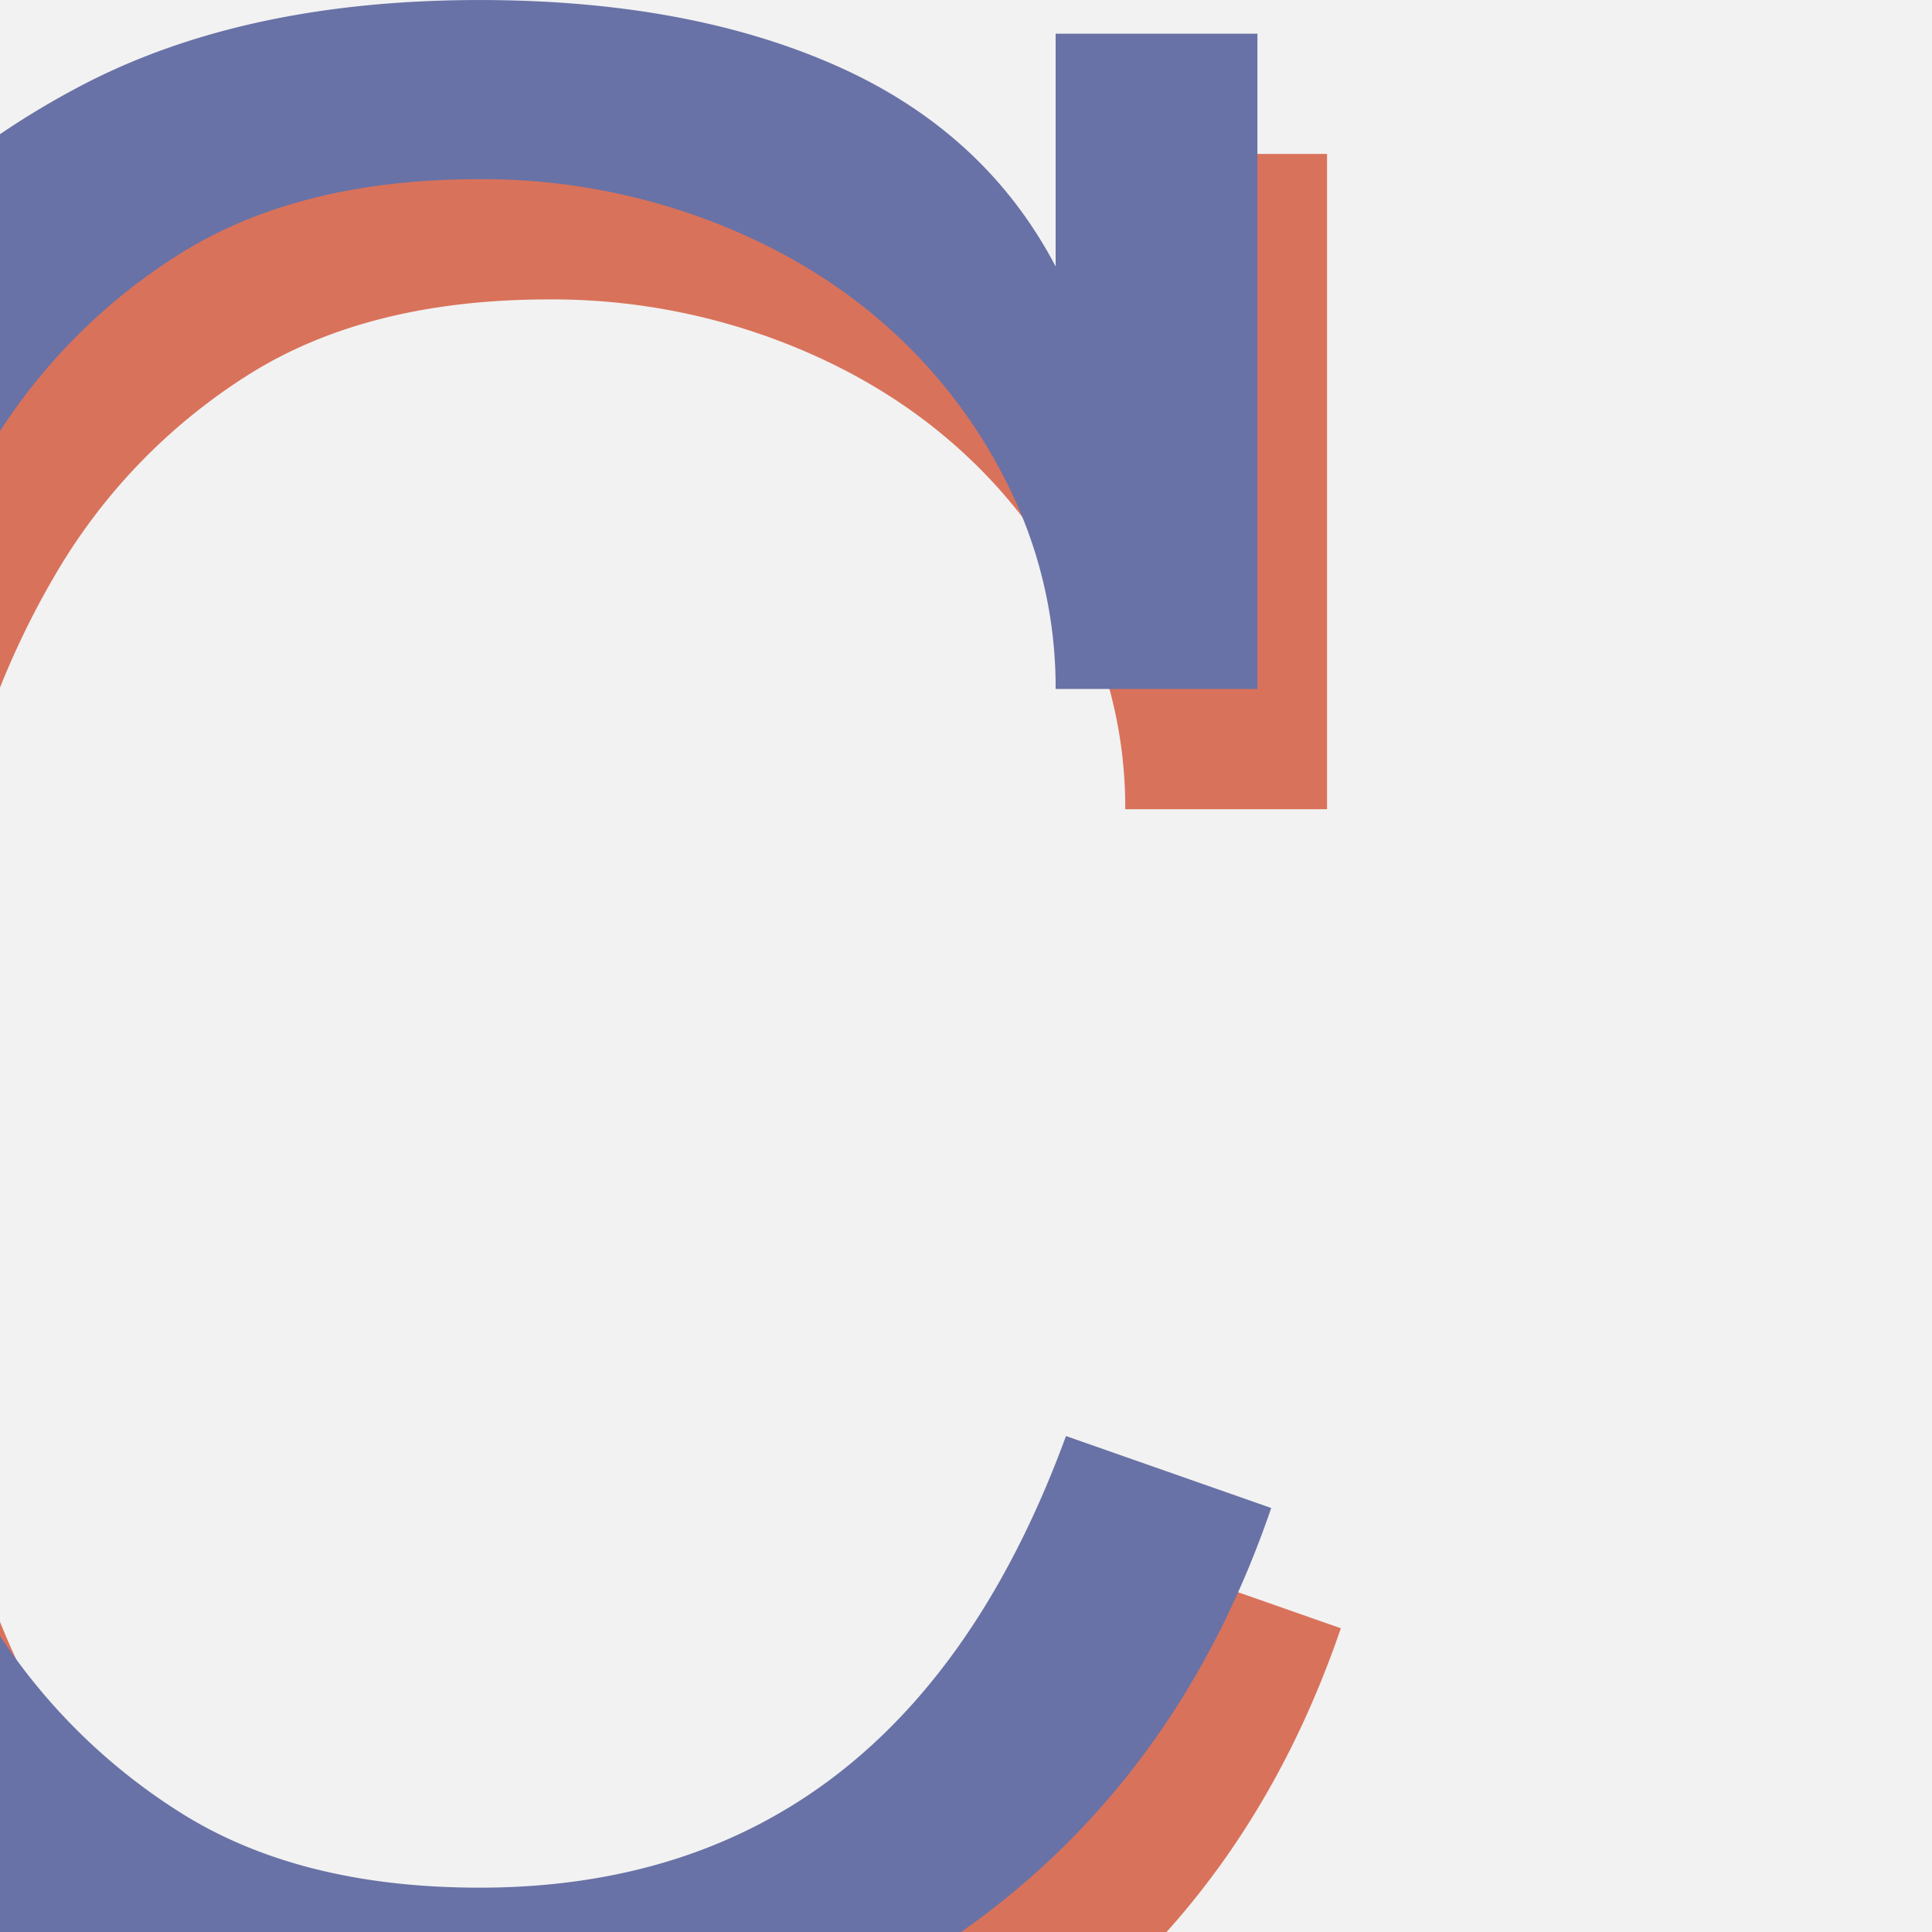
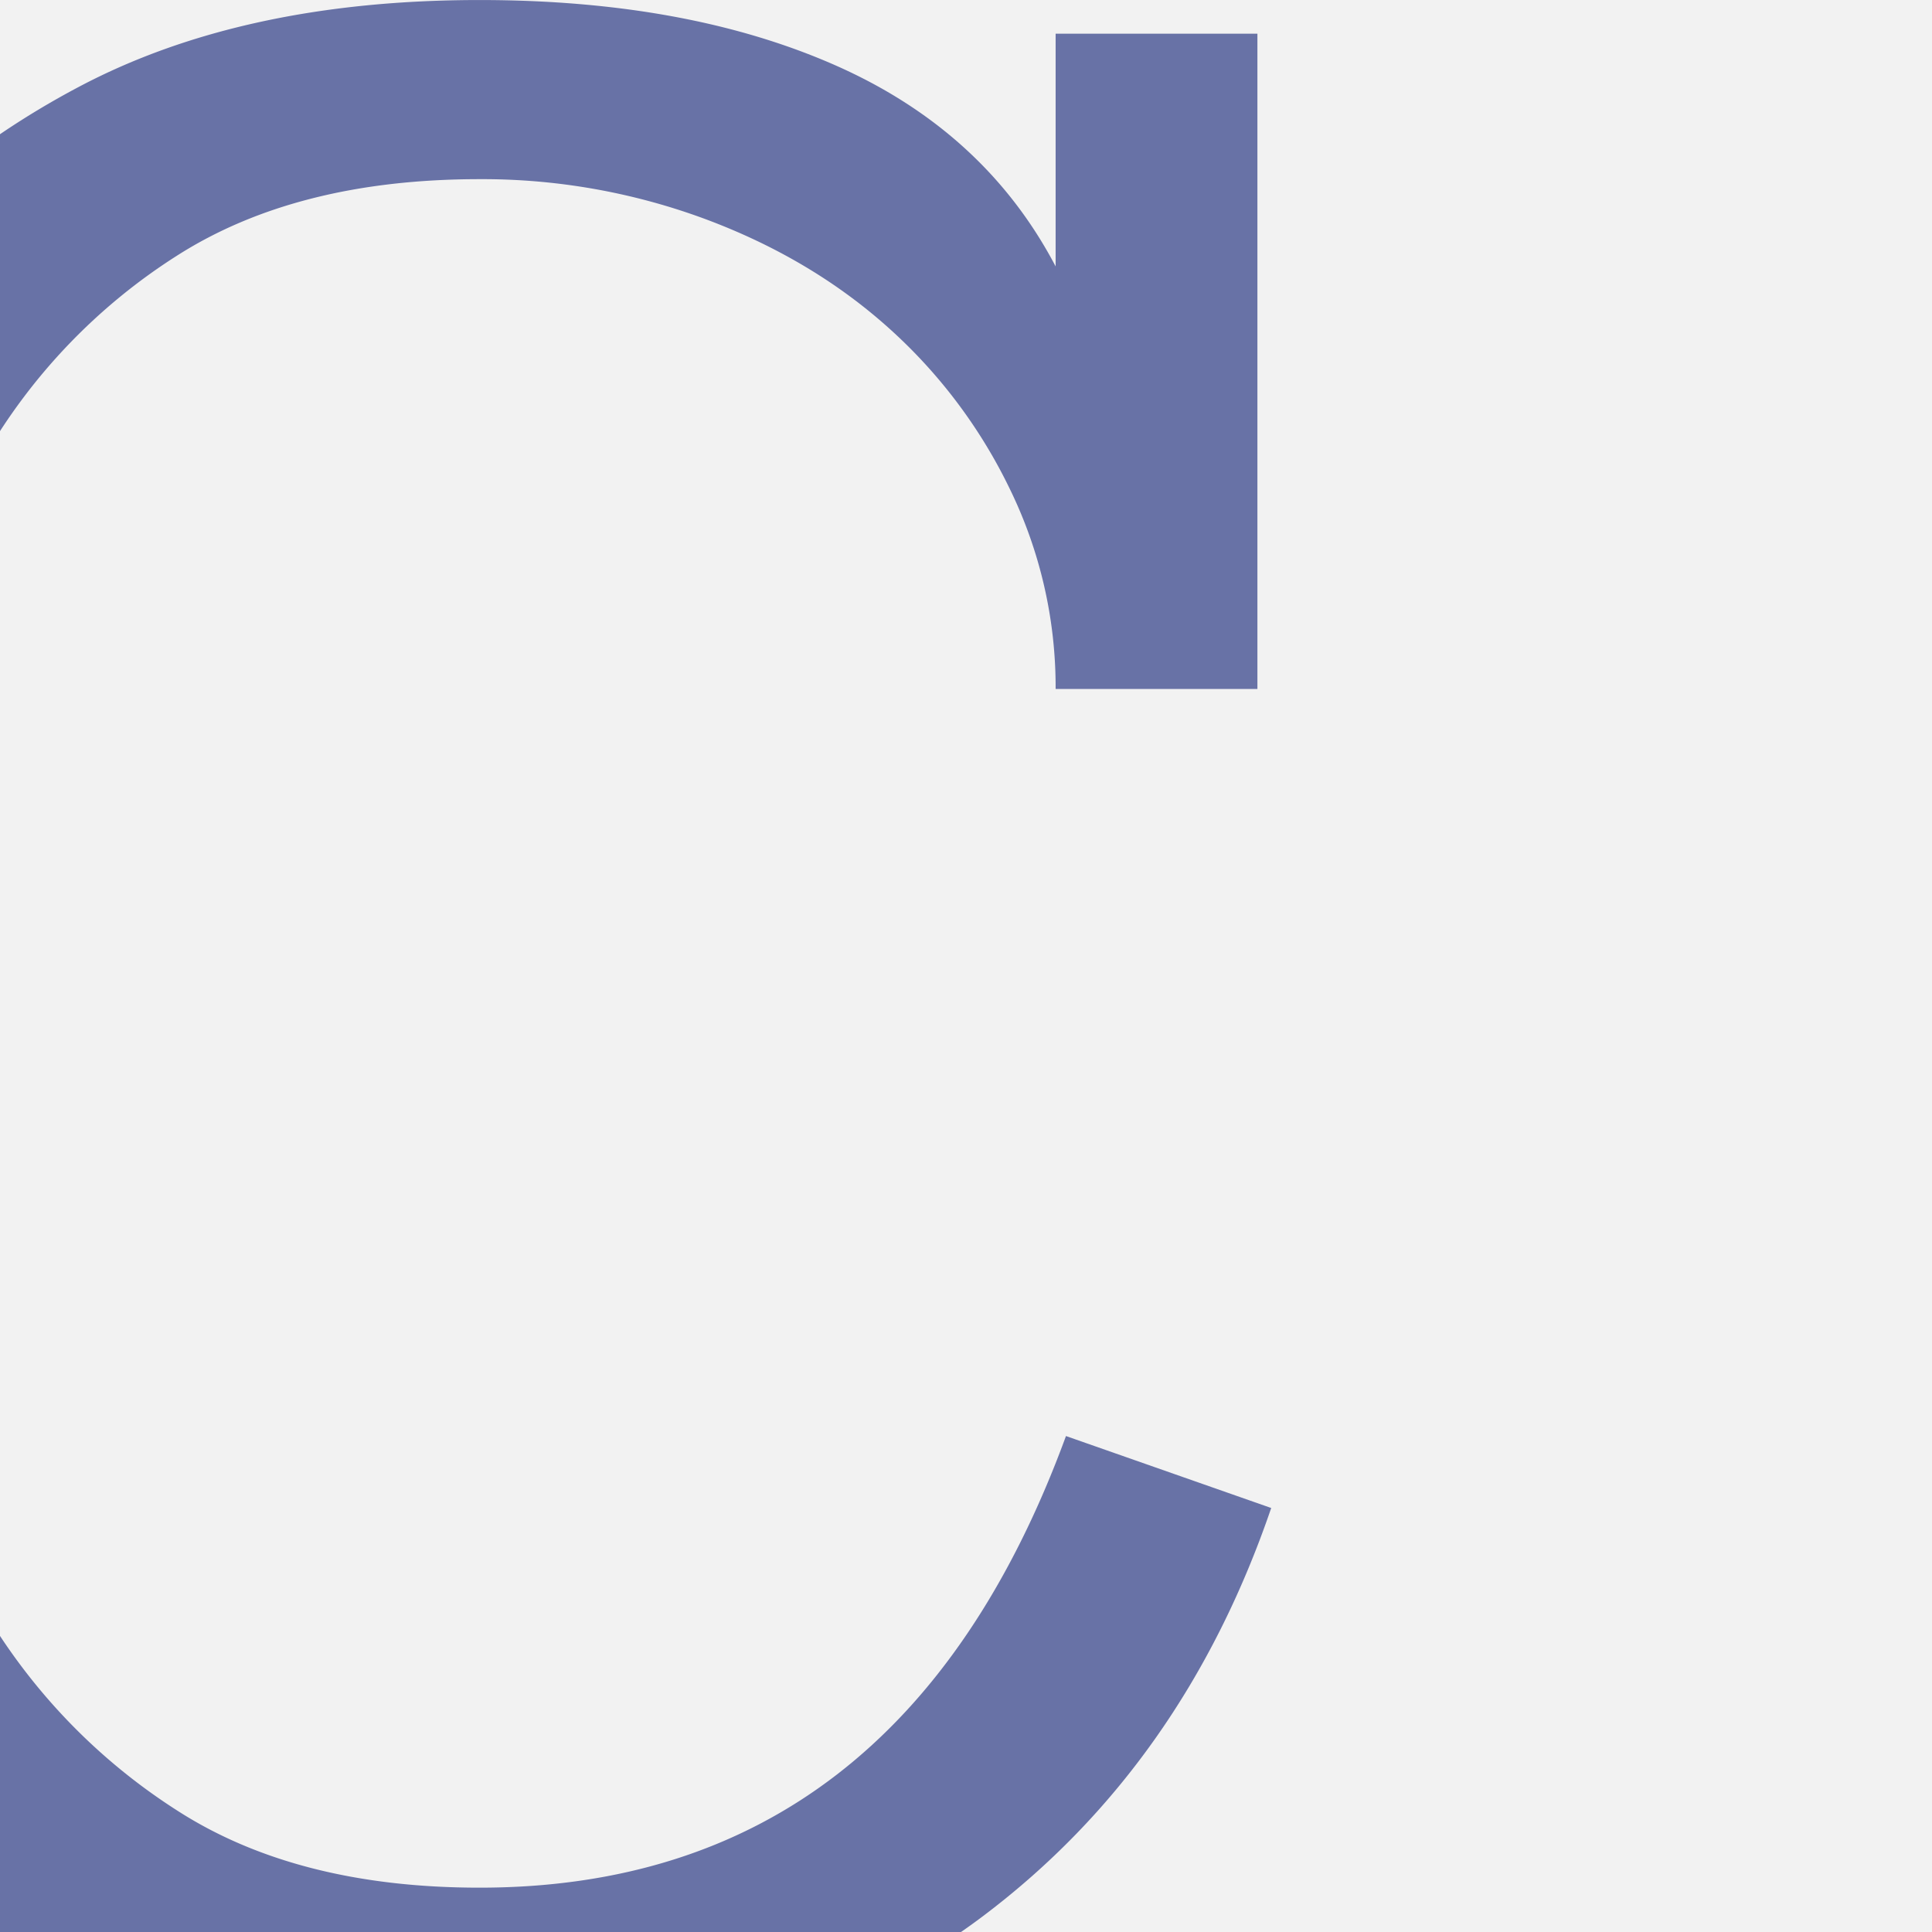
<svg xmlns="http://www.w3.org/2000/svg" id="Anonymous_Favicon" data-name="Anonymous Favicon" width="1000" height="1000" viewBox="0 0 1000 1000">
  <defs>
    <style>
      .cls-1 {
        fill: #f2f2f2;
      }

      .cls-2 {
        fill: #d9725b;
      }

      .cls-2, .cls-3 {
        fill-rule: evenodd;
      }

      .cls-3 {
        fill: #6872a6;
      }
    </style>
  </defs>
  <rect id="bg-niceOrange" class="cls-1" width="1000" height="1000" />
-   <path id="c_shadow" data-name="c shadow" class="cls-2" d="M587.783,805.535q-85.7,233.766-303.51,233.765-94.631,0-156.665-40.022A309.174,309.174,0,0,1,28.075,896.266q-37.492-63-53.114-141.841a793.712,793.712,0,0,1,0-313.4q15.608-78.448,53.114-142.633a302.163,302.163,0,0,1,99.533-103.8q62.034-39.615,156.665-39.621a332.013,332.013,0,0,1,115.6,20.207q54.9,20.206,95.07,55.864a268.535,268.535,0,0,1,63.827,84.392A233.906,233.906,0,0,1,582.426,418.84H686.869V79.69H582.426V200.135q-36.614-69.718-113.369-103.8Q392.272,62.269,284.273,62.257q-122.31,0-207.1,44.772Q-7.646,151.8-61.639,226.285q-54.021,74.492-77.662,171.16-23.643,96.685-23.656,200.479,0,103.818,23.656,200.479,23.641,96.687,77.662,170.368,54,73.694,138.811,118.469,84.8,44.745,207.1,44.77,157.1,0,260.661-78.06,103.544-78.03,149.077-211.172Z" />
  <path id="c" class="cls-3" d="M551.747,743.293q-85.7,233.766-303.509,233.76-94.63,0-156.665-40.016A309.186,309.186,0,0,1-7.96,834.024q-37.492-63-53.114-141.841a793.722,793.722,0,0,1,0-313.4Q-45.466,300.338-7.96,236.152a302.17,302.17,0,0,1,99.533-103.8q62.034-39.615,156.665-39.621a332.008,332.008,0,0,1,115.6,20.207q54.9,20.206,95.07,55.864a268.532,268.532,0,0,1,63.826,84.392A233.9,233.9,0,0,1,546.391,356.6H650.834V17.448H546.391V137.894q-36.613-69.72-113.37-103.806Q356.237,0.027,248.238.015q-122.311,0-207.1,44.771Q-43.681,89.563-97.674,164.043-151.7,238.536-175.337,335.2q-23.642,96.686-23.656,200.479,0,103.818,23.656,200.479,23.643,96.687,77.663,170.368,54,73.694,138.811,118.461t207.1,44.77q157.1,0,260.661-78.047T657.976,780.536Z" />
</svg>